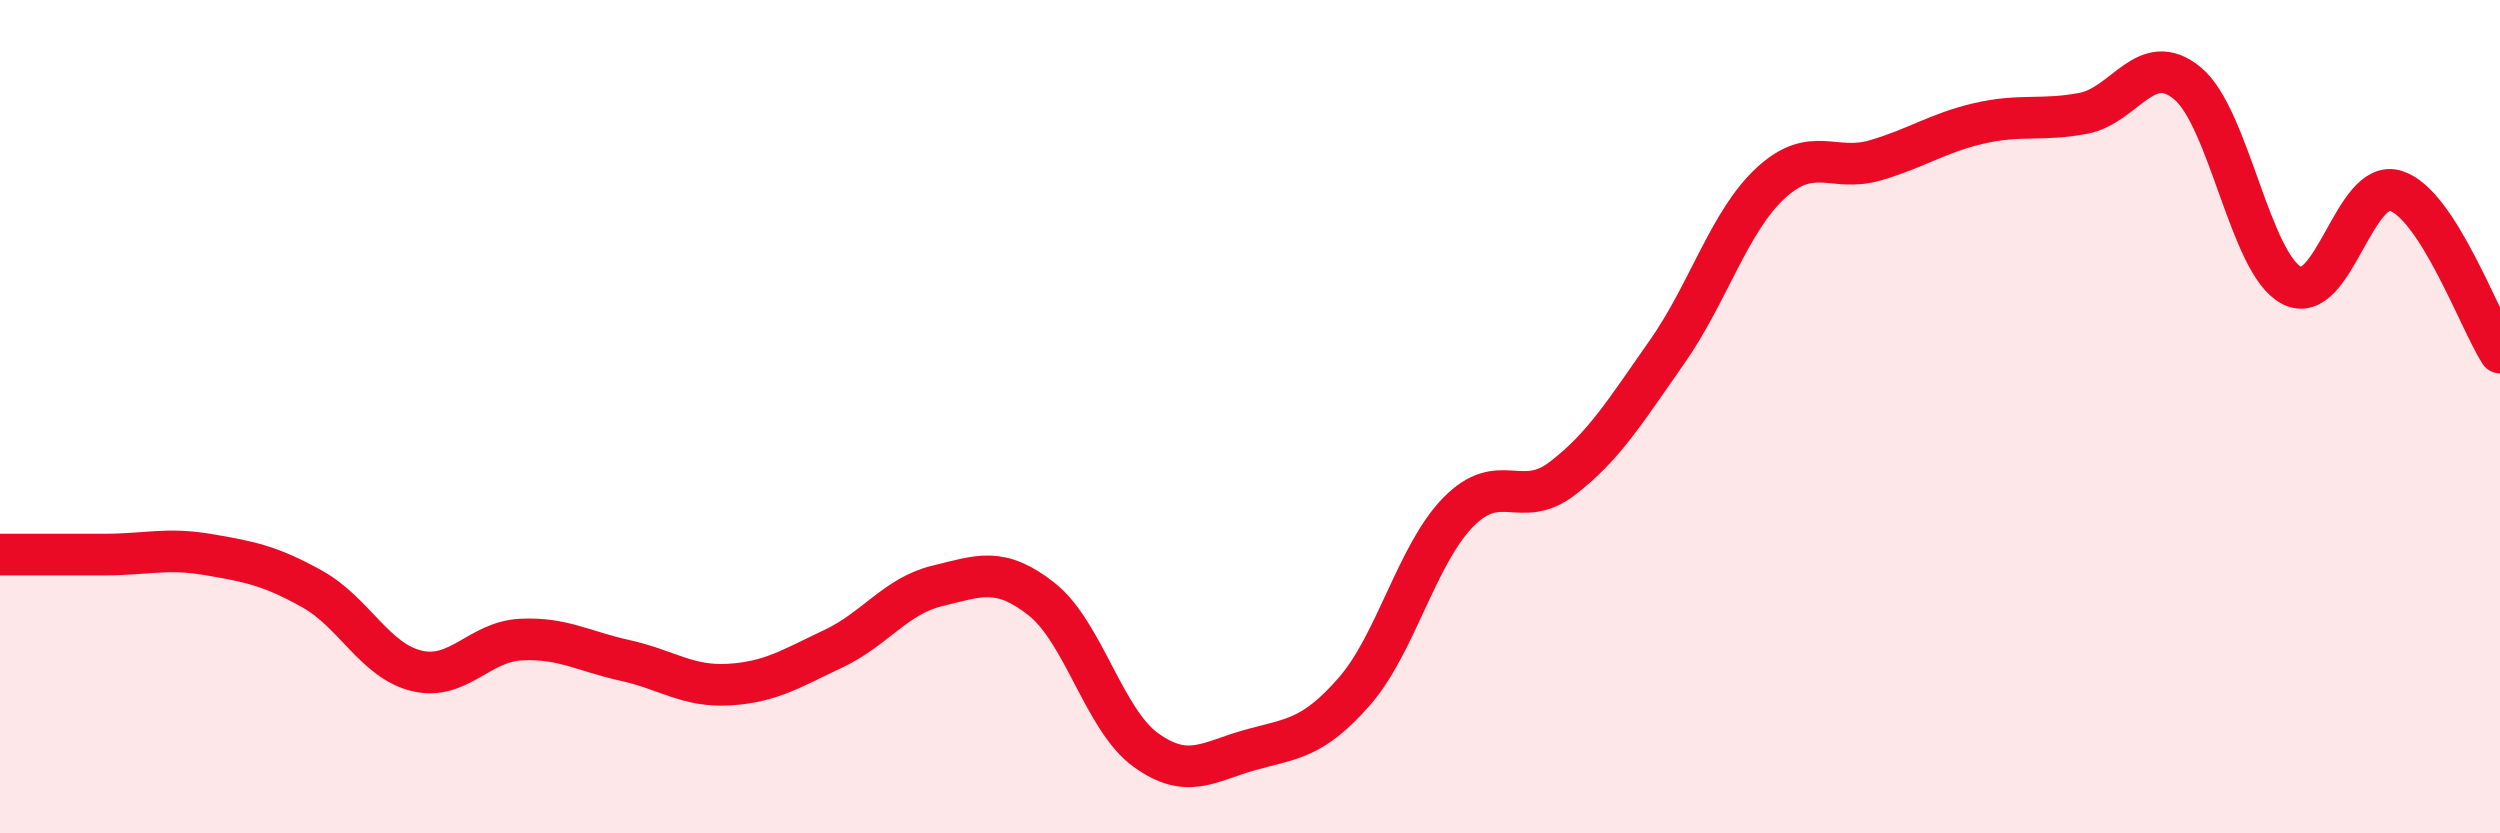
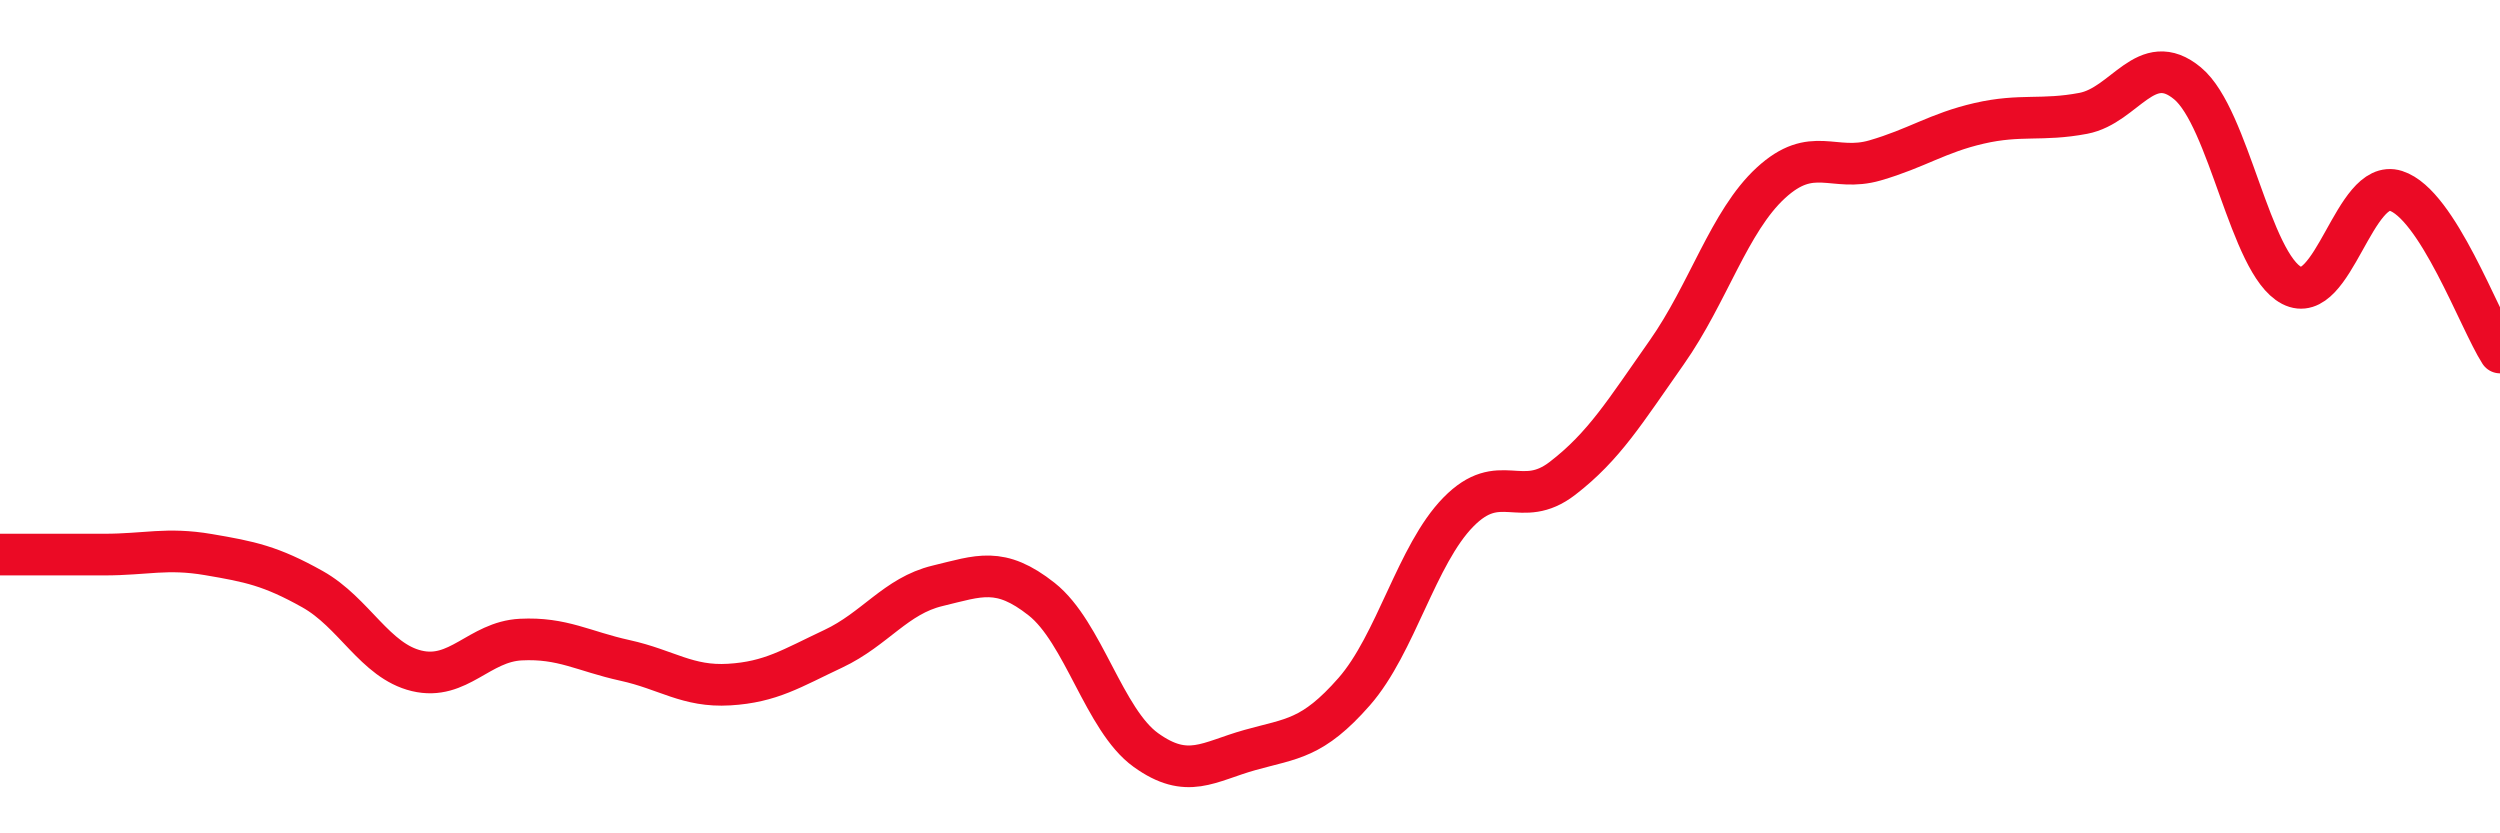
<svg xmlns="http://www.w3.org/2000/svg" width="60" height="20" viewBox="0 0 60 20">
-   <path d="M 0,13.31 C 0.5,13.31 1.5,13.31 2.5,13.31 C 3.5,13.31 4,13.14 5,13.31 C 6,13.48 6.5,13.58 7.5,14.14 C 8.5,14.7 9,15.86 10,16.1 C 11,16.34 11.5,15.4 12.5,15.35 C 13.5,15.3 14,15.63 15,15.85 C 16,16.07 16.5,16.49 17.5,16.43 C 18.5,16.37 19,16.04 20,15.57 C 21,15.1 21.5,14.3 22.5,14.06 C 23.5,13.82 24,13.59 25,14.38 C 26,15.17 26.5,17.28 27.5,18 C 28.5,18.72 29,18.28 30,18 C 31,17.72 31.5,17.74 32.5,16.6 C 33.5,15.46 34,13.31 35,12.29 C 36,11.27 36.5,12.25 37.5,11.48 C 38.5,10.71 39,9.88 40,8.46 C 41,7.04 41.5,5.31 42.5,4.39 C 43.5,3.47 44,4.14 45,3.85 C 46,3.56 46.5,3.19 47.5,2.96 C 48.5,2.73 49,2.91 50,2.72 C 51,2.53 51.5,1.17 52.5,2 C 53.5,2.83 54,6.33 55,6.85 C 56,7.37 56.5,4.26 57.5,4.58 C 58.5,4.9 59.5,7.68 60,8.46L60 20L0 20Z" fill="#EB0A25" opacity="0.1" stroke-linecap="round" stroke-linejoin="round" />
  <path d="M 0,13.31 C 0.5,13.31 1.5,13.31 2.5,13.31 C 3.5,13.31 4,13.14 5,13.31 C 6,13.48 6.5,13.58 7.5,14.14 C 8.5,14.7 9,15.86 10,16.1 C 11,16.34 11.5,15.4 12.5,15.35 C 13.5,15.3 14,15.63 15,15.85 C 16,16.07 16.5,16.49 17.5,16.43 C 18.5,16.37 19,16.04 20,15.57 C 21,15.1 21.5,14.3 22.5,14.06 C 23.5,13.82 24,13.59 25,14.38 C 26,15.17 26.5,17.28 27.5,18 C 28.5,18.72 29,18.28 30,18 C 31,17.72 31.5,17.74 32.5,16.6 C 33.5,15.46 34,13.31 35,12.29 C 36,11.27 36.5,12.25 37.5,11.48 C 38.5,10.71 39,9.88 40,8.46 C 41,7.04 41.5,5.31 42.5,4.39 C 43.5,3.47 44,4.14 45,3.85 C 46,3.56 46.5,3.19 47.5,2.96 C 48.5,2.73 49,2.91 50,2.72 C 51,2.53 51.5,1.17 52.5,2 C 53.5,2.83 54,6.33 55,6.85 C 56,7.37 56.5,4.26 57.5,4.58 C 58.5,4.9 59.5,7.68 60,8.46" stroke="#EB0A25" stroke-width="1" fill="none" stroke-linecap="round" stroke-linejoin="round" />
</svg>